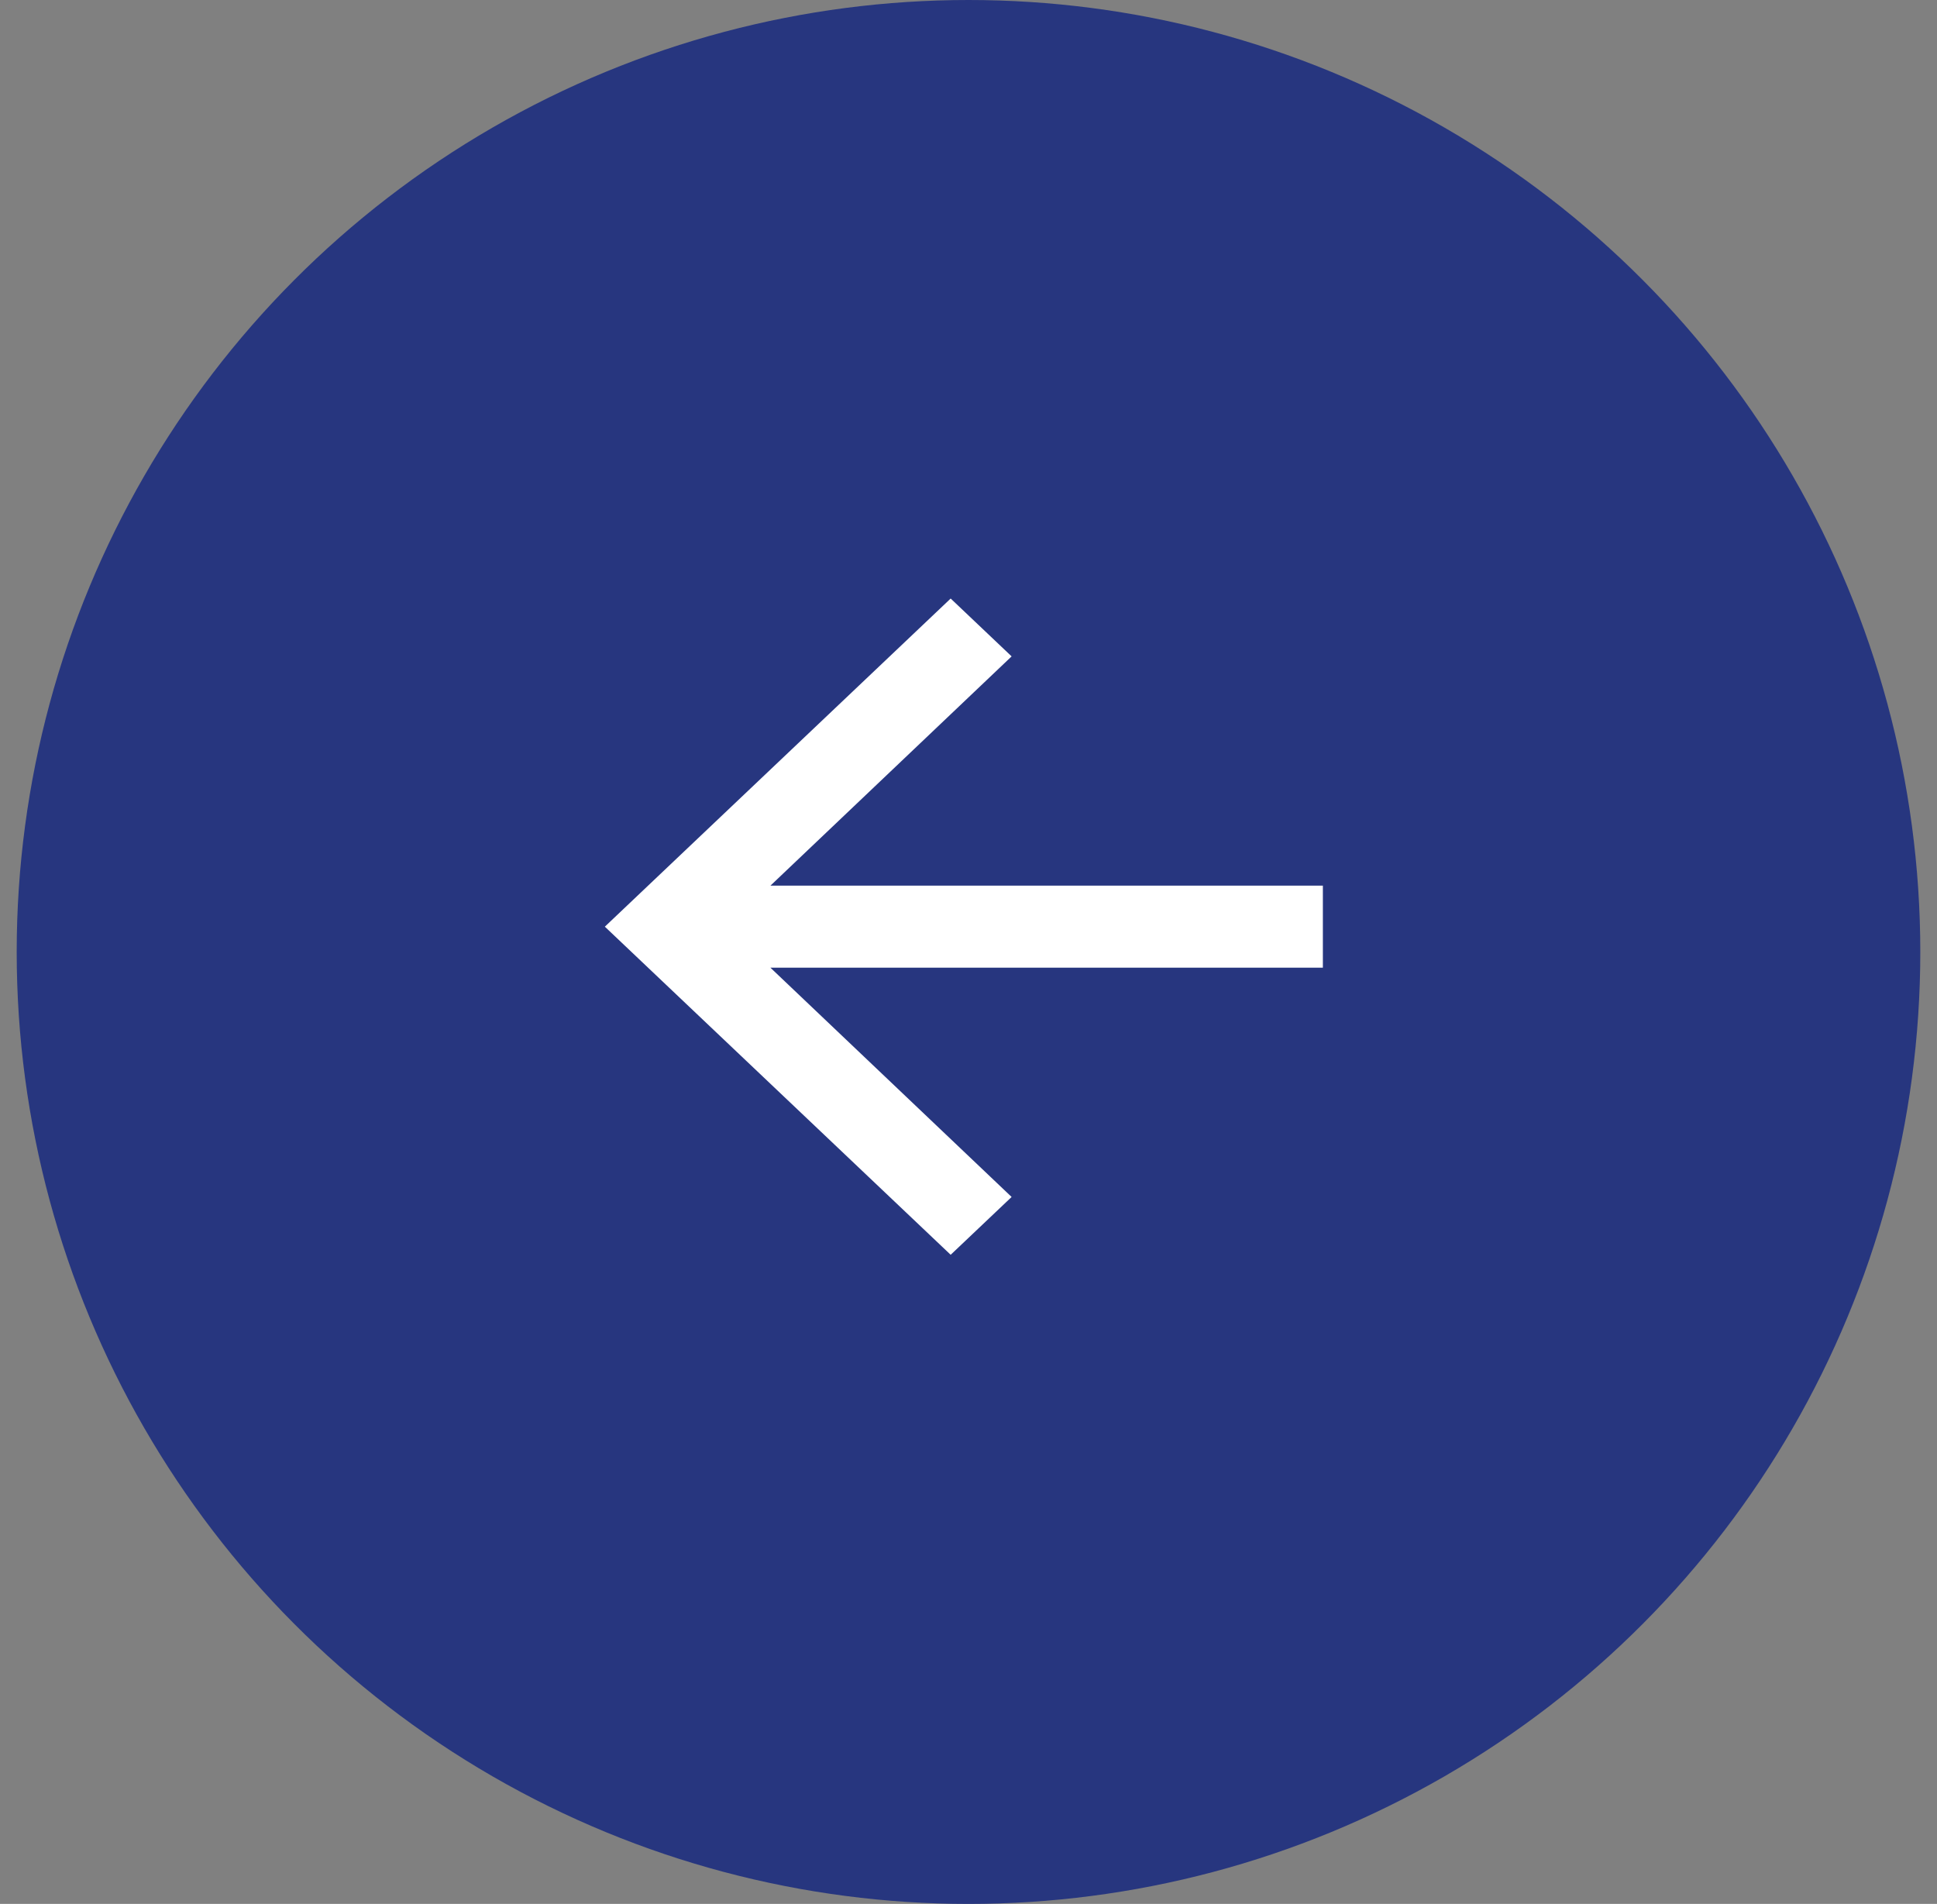
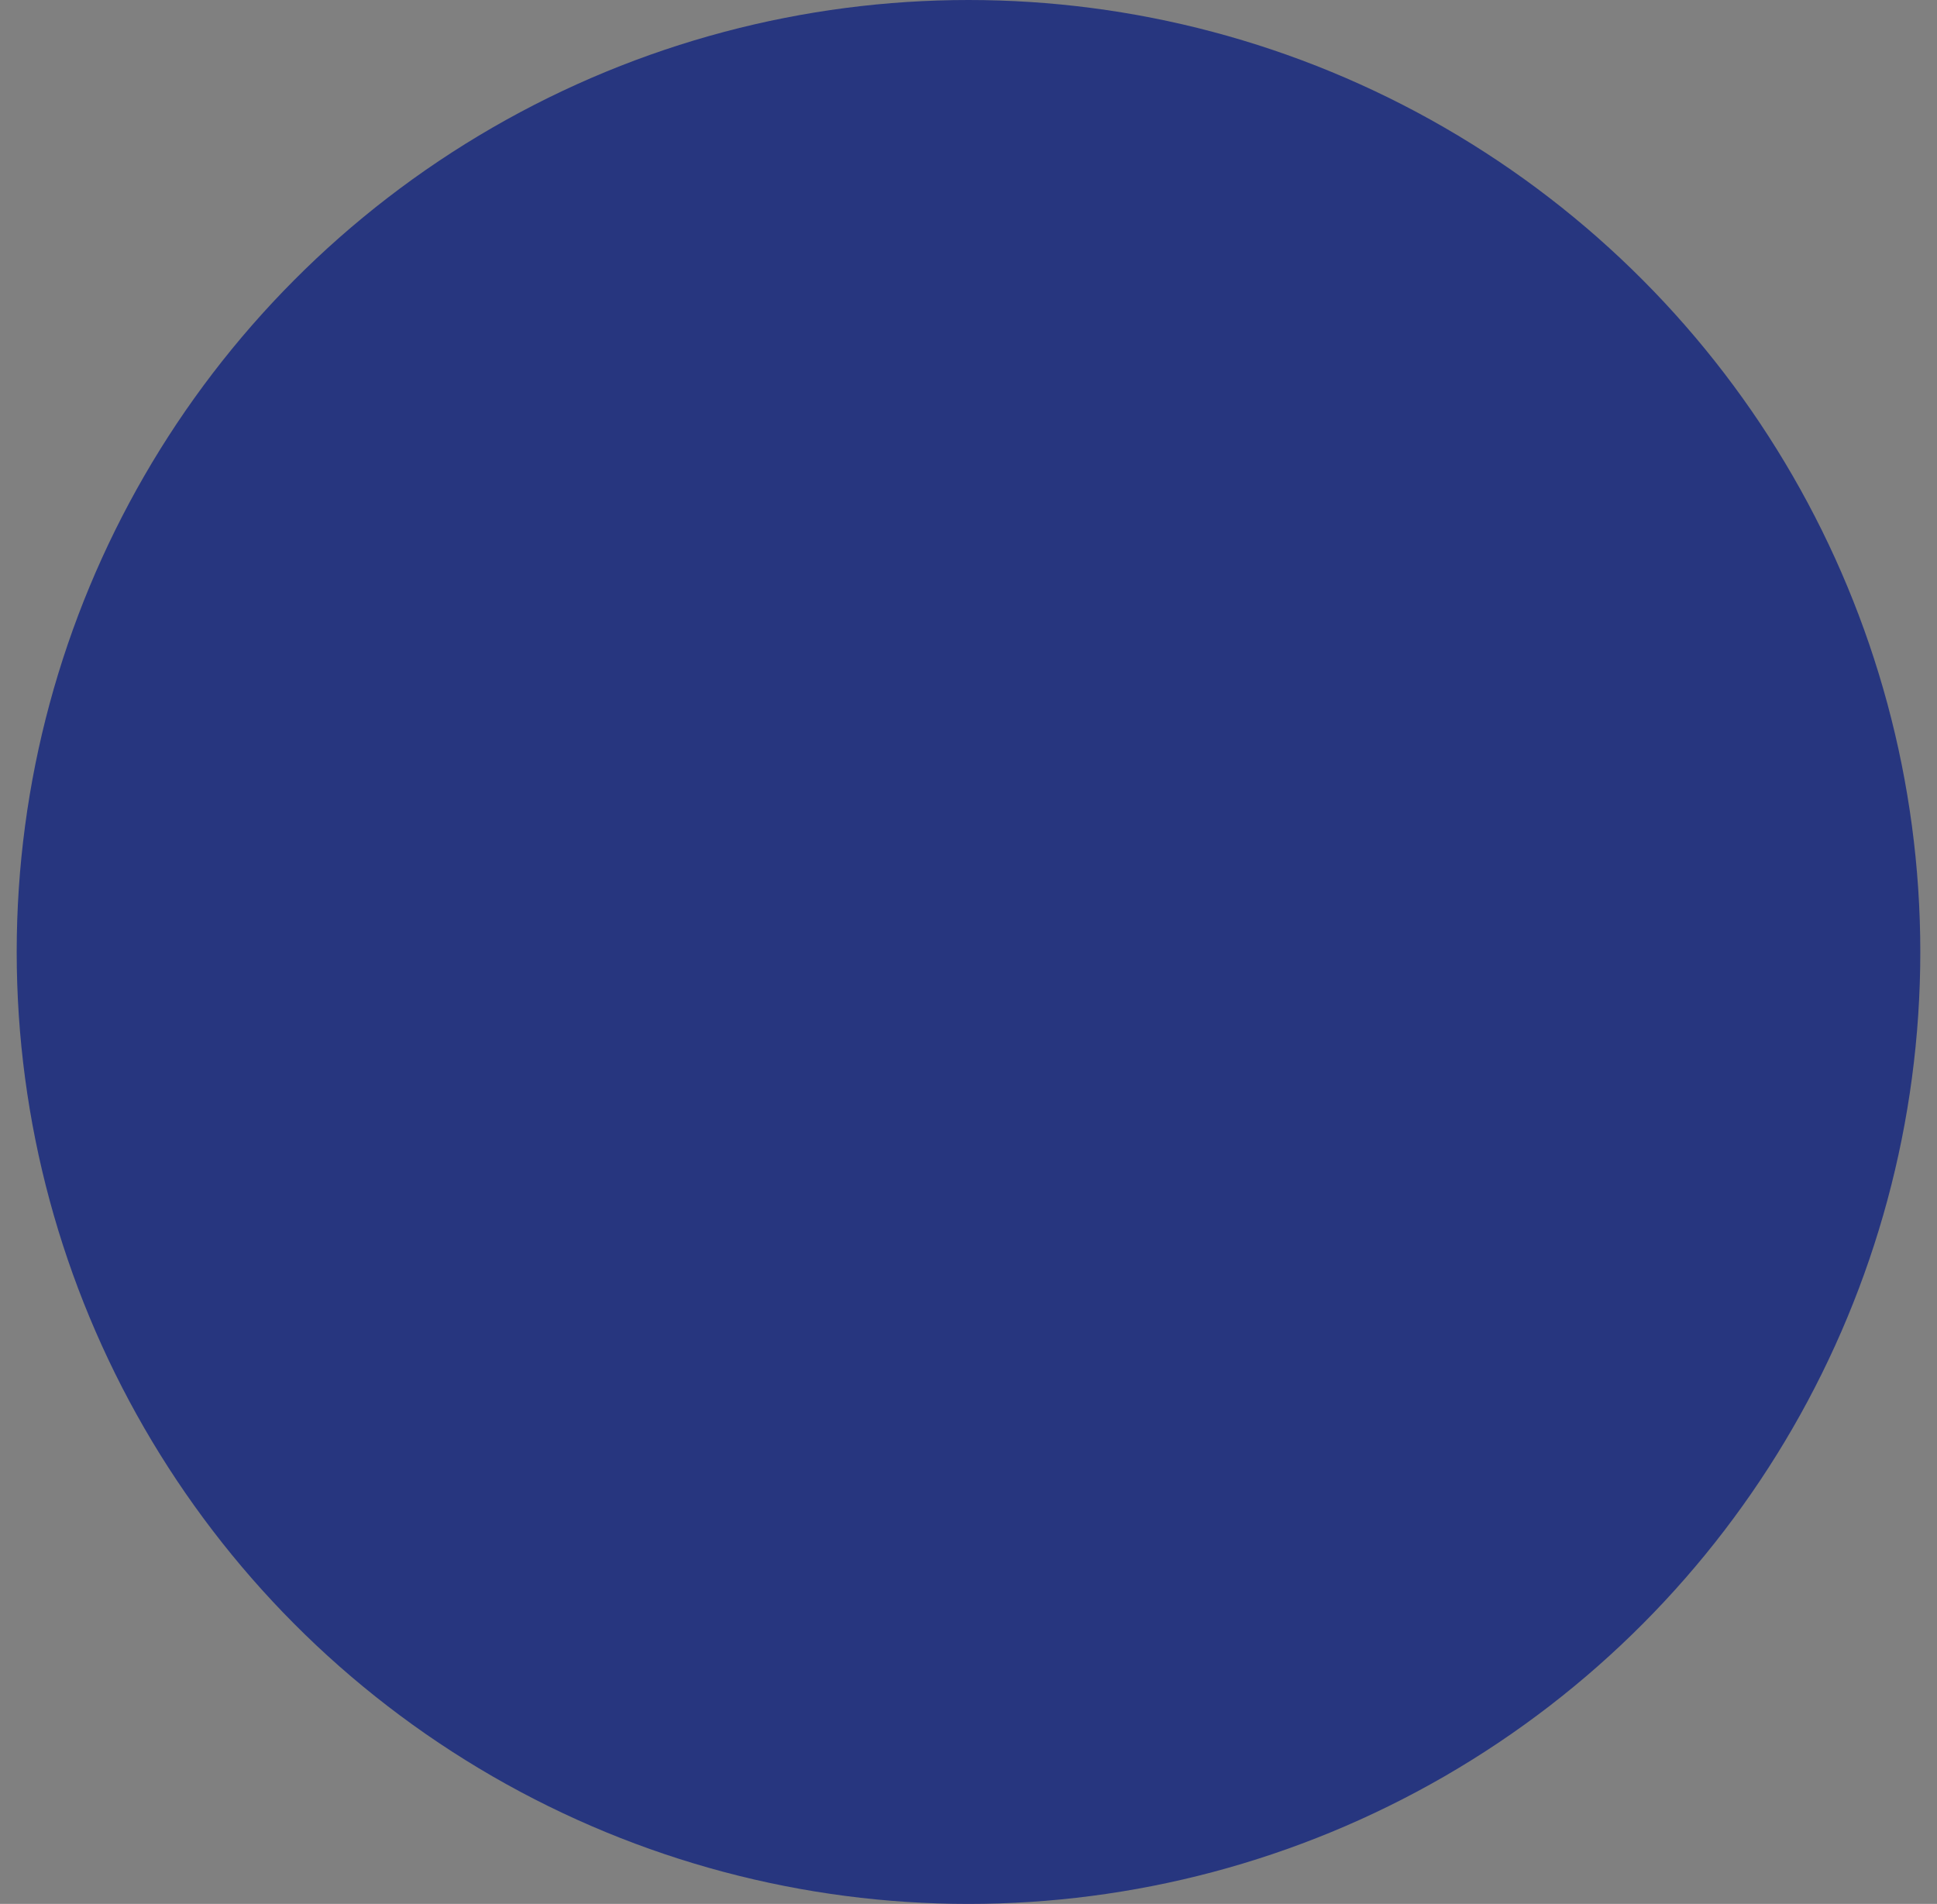
<svg xmlns="http://www.w3.org/2000/svg" width="58" height="57" viewBox="0 0 58 57" fill="none">
  <rect x="0" y="0" width="58" height="57" fill="#808080" stroke="none" />
  <circle cx="29" cy="28.5" r="28.5" transform="rotate(180 29 28.5)" fill="#27367F" />
-   <path d="M28.466 37.566L30.291 35.835L23.069 28.971L39.611 28.971L39.611 26.515L23.069 26.515L30.291 19.651L28.466 17.919L18.111 27.743L28.466 37.566Z" fill="white" />
</svg>